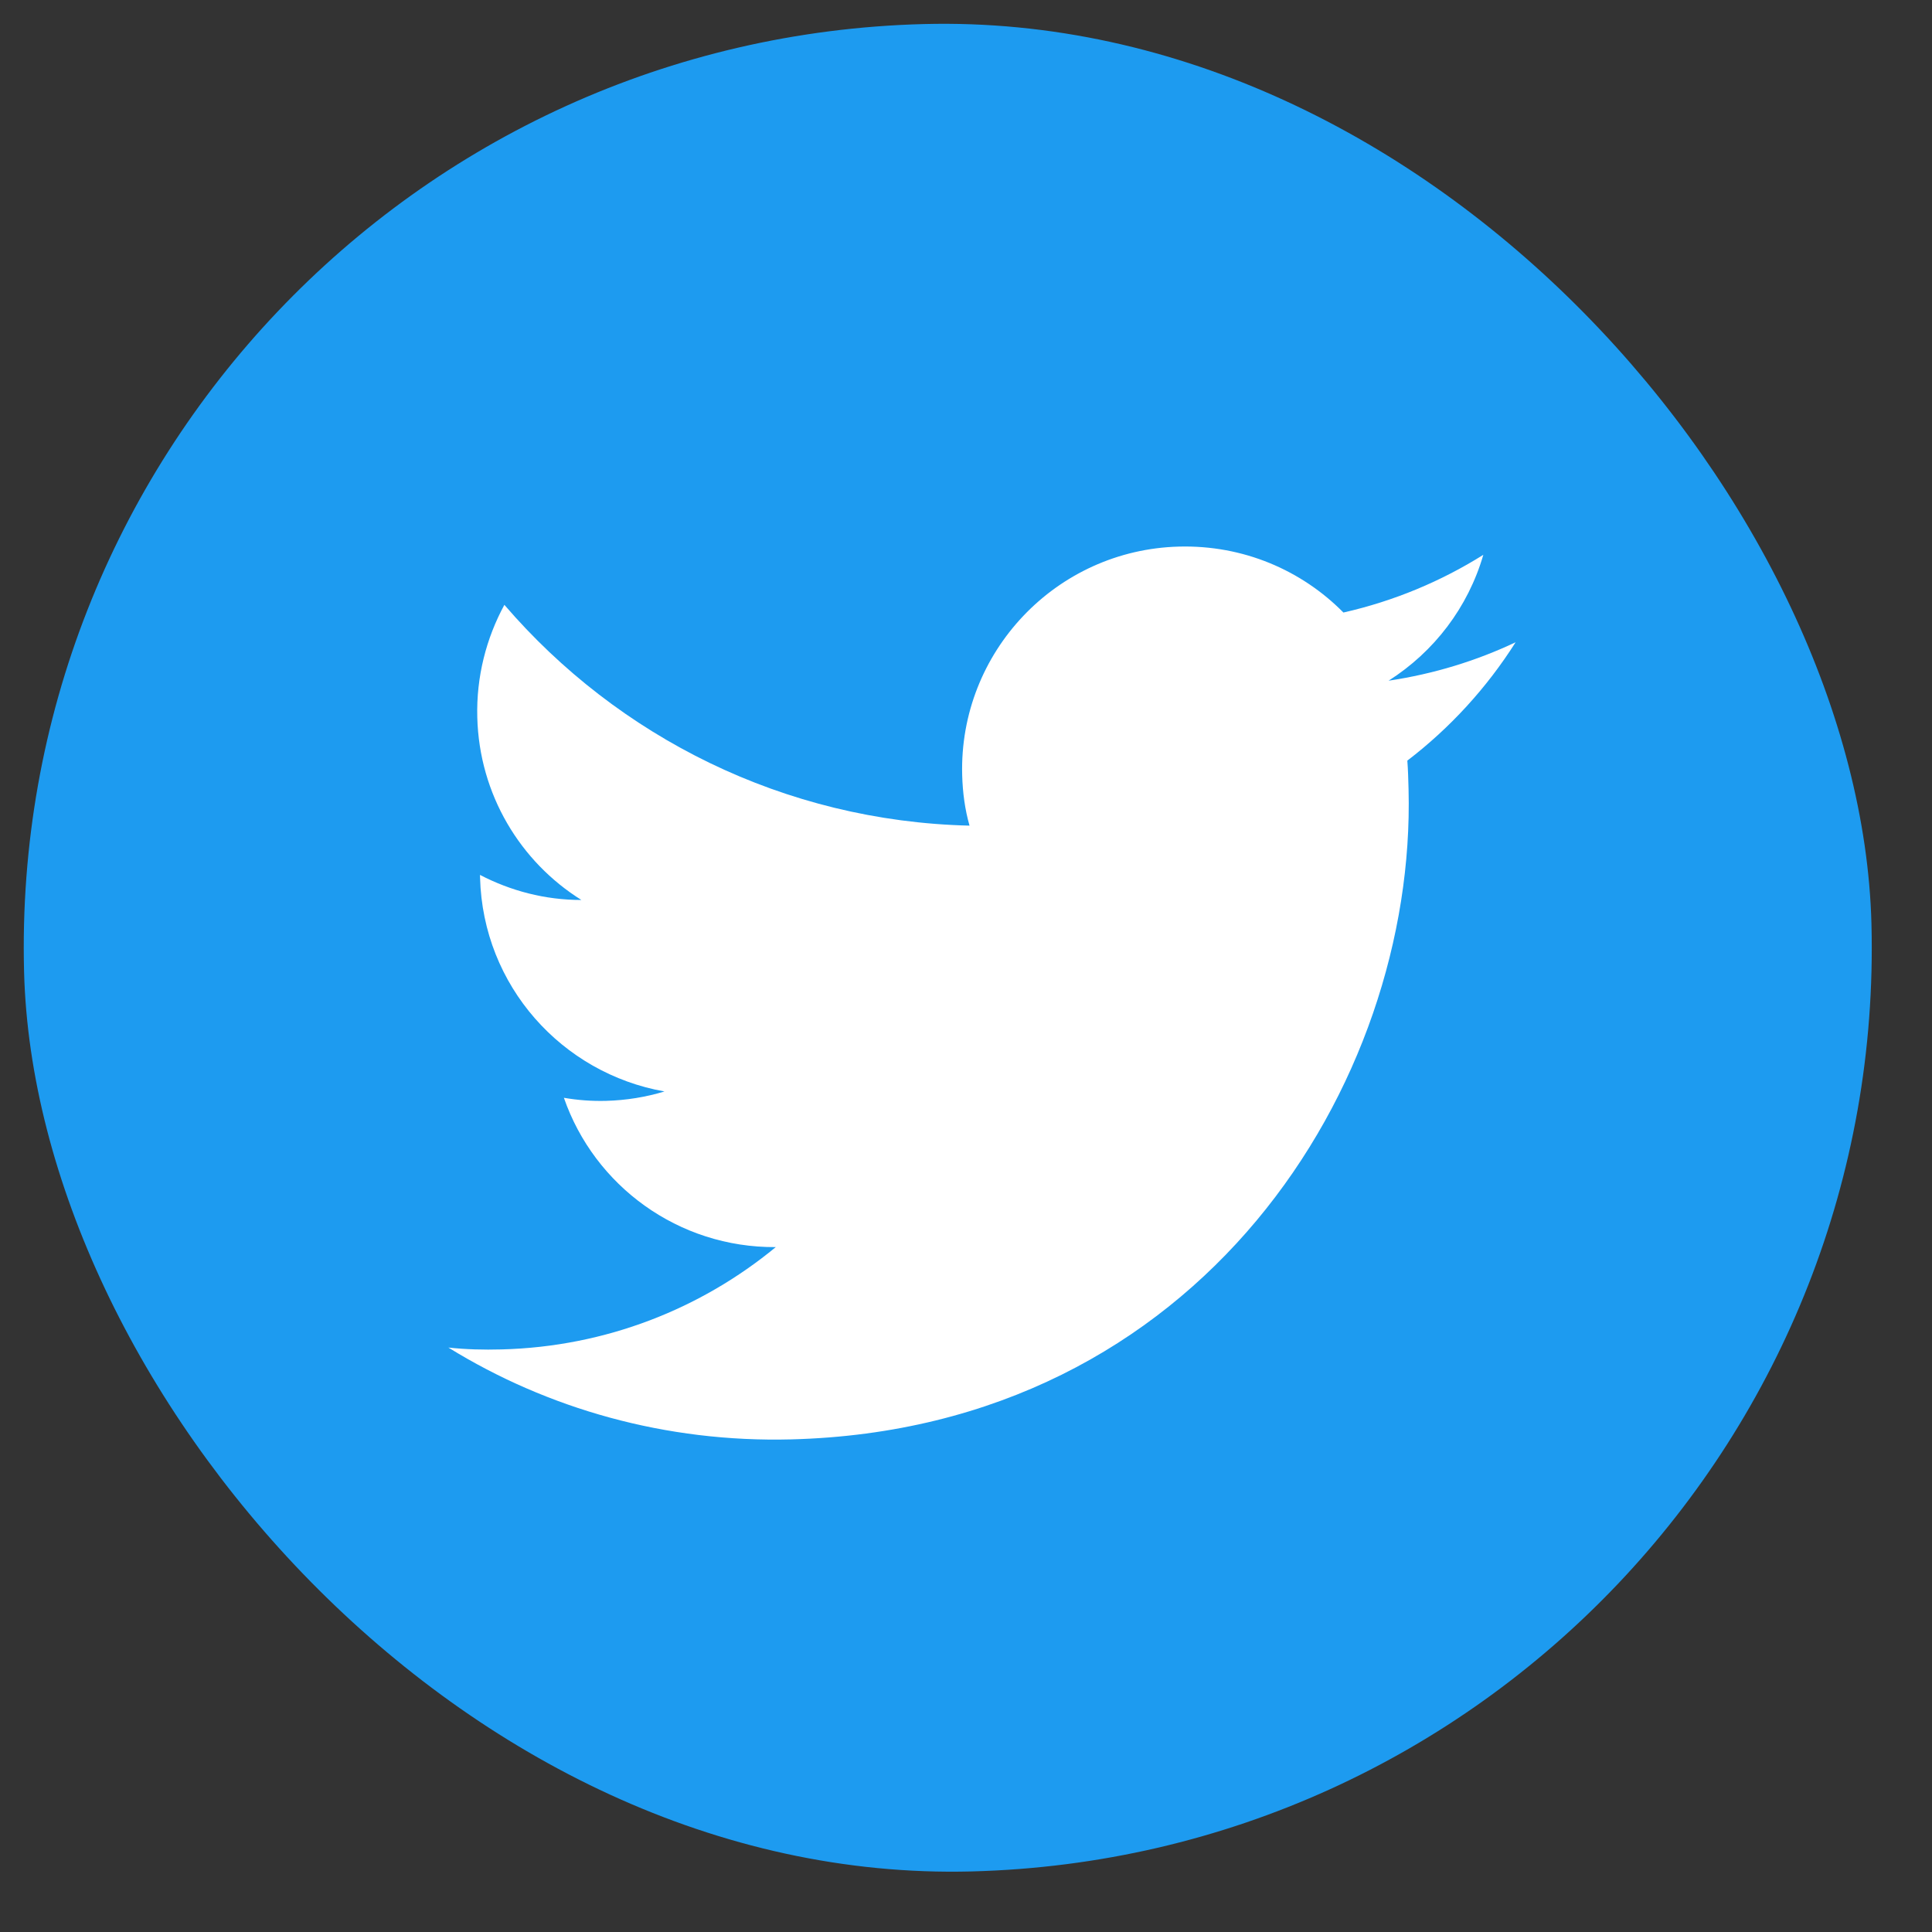
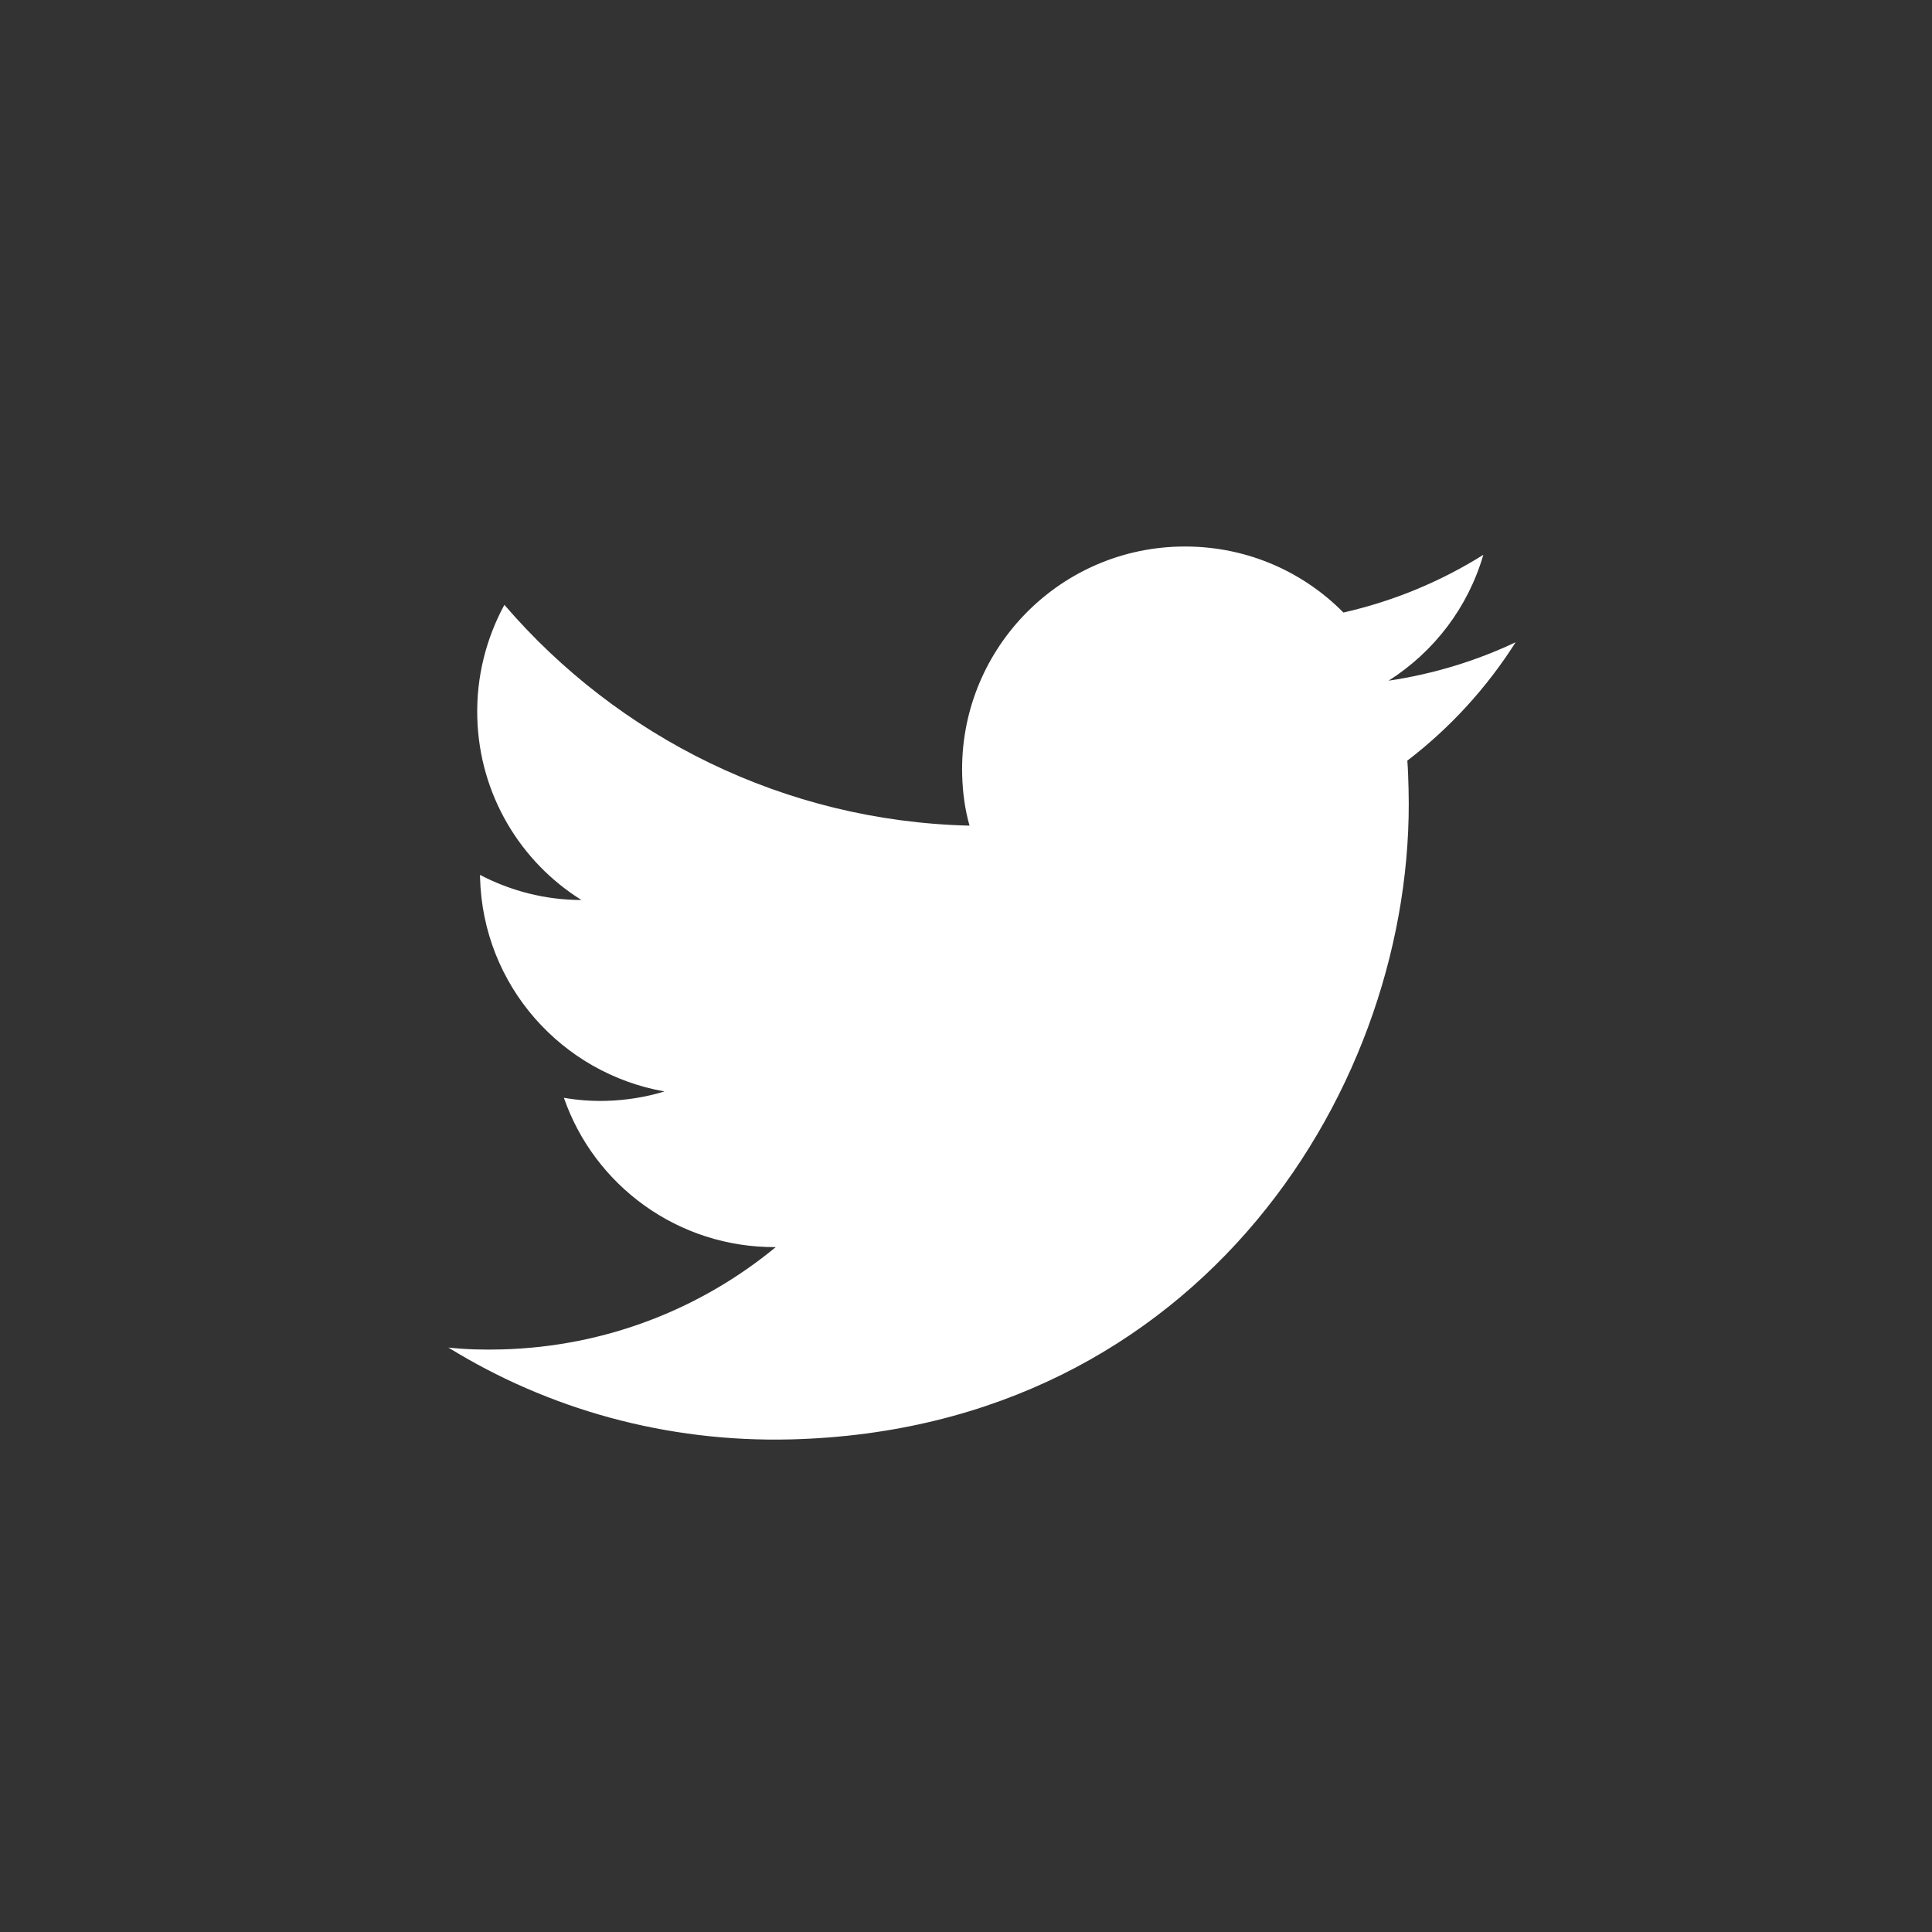
<svg xmlns="http://www.w3.org/2000/svg" width="46" height="46" viewBox="0 0 46 46" fill="none">
  <rect x="0" y="0" width="46" height="46" fill="#333333" stroke="none" />
-   <rect y="1.146" width="44" height="44" rx="22" transform="rotate(-1.493 0 1.146)" fill="#1D9BF0" />
  <path d="M18.843 34.271C28.597 34.017 33.719 25.796 33.537 18.791C33.531 18.561 33.525 18.33 33.508 18.11C34.522 17.335 35.399 16.377 36.086 15.292C35.152 15.734 34.136 16.047 33.062 16.207C34.145 15.518 34.953 14.463 35.317 13.21C34.31 13.842 33.189 14.311 31.986 14.584C30.991 13.576 29.6 12.974 28.071 13.014C25.146 13.09 22.833 15.527 22.909 18.452C22.92 18.87 22.975 19.276 23.084 19.658C18.669 19.553 14.71 17.543 12.009 14.401C11.579 15.193 11.338 16.113 11.364 17.08C11.411 18.917 12.389 20.52 13.843 21.428C12.973 21.429 12.153 21.208 11.428 20.831C11.429 20.853 11.429 20.875 11.43 20.897C11.497 23.47 13.378 25.556 15.821 25.987C15.384 26.12 14.913 26.198 14.429 26.211C14.089 26.22 13.758 26.195 13.426 26.138C14.152 28.232 16.149 29.709 18.471 29.693C16.693 31.158 14.428 32.065 11.943 32.129C11.514 32.141 11.095 32.13 10.676 32.085C13.036 33.542 15.852 34.349 18.843 34.271Z" fill="white" />
</svg>